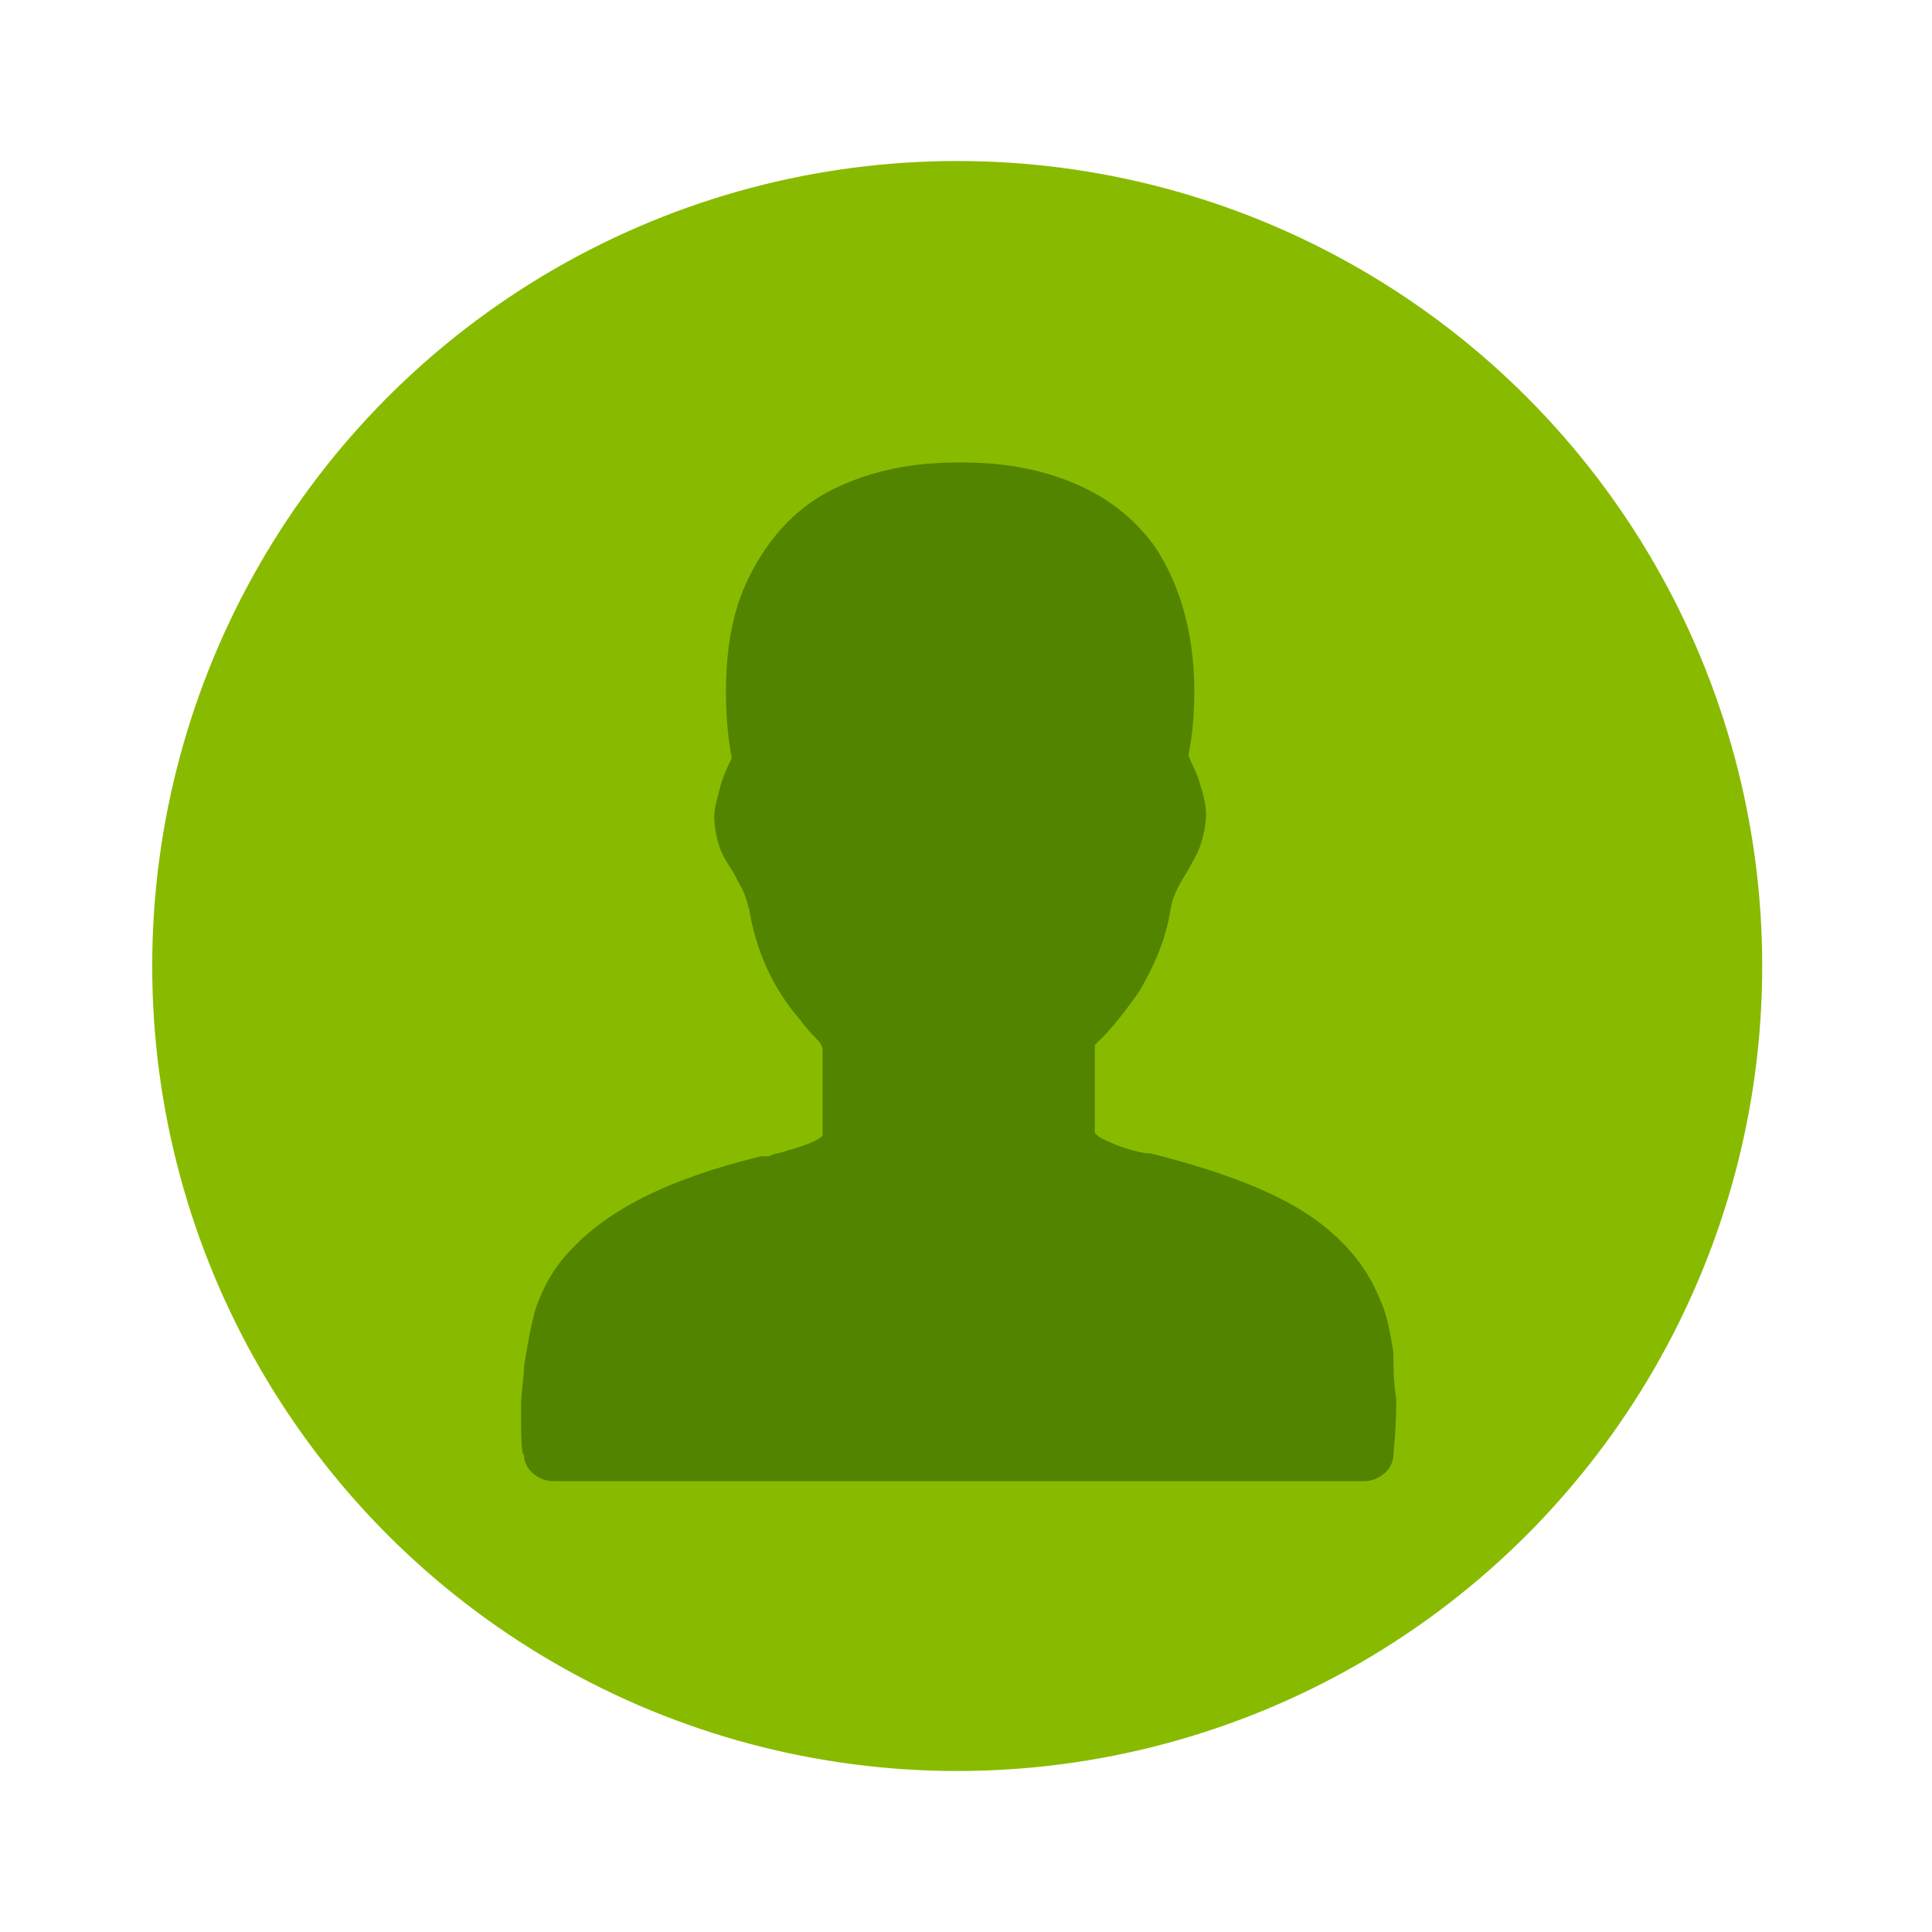
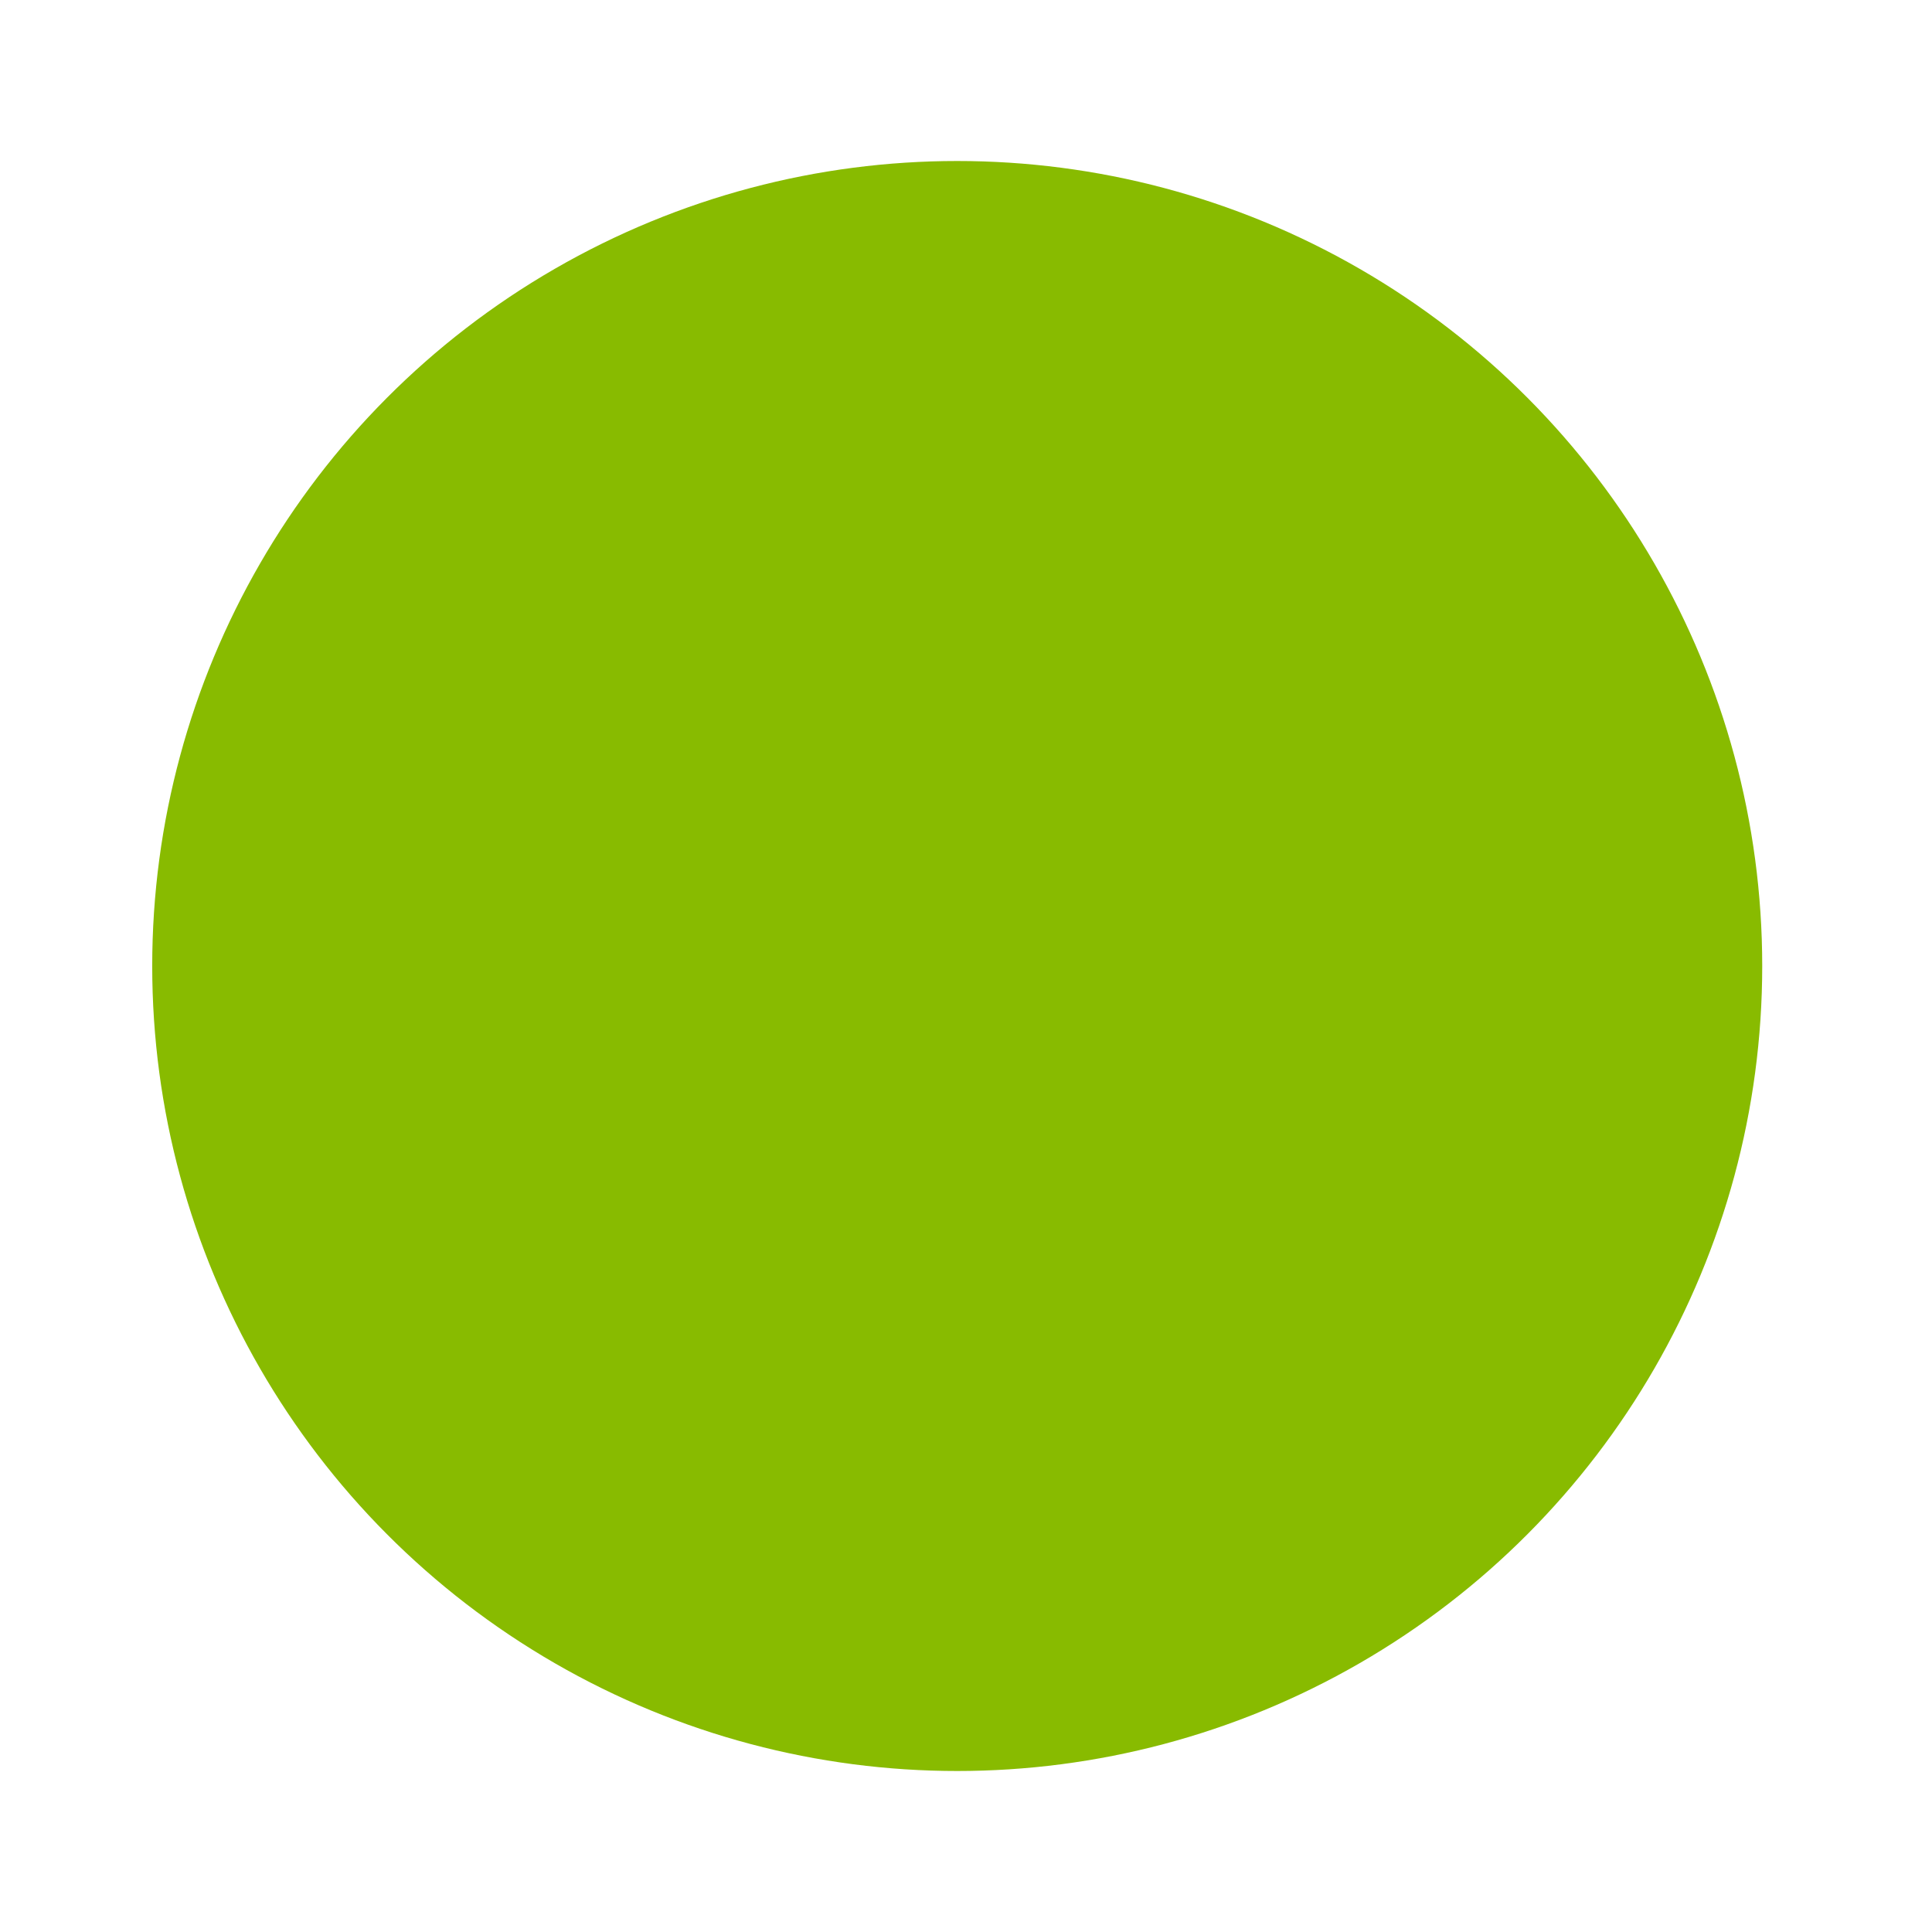
<svg xmlns="http://www.w3.org/2000/svg" version="1.1" id="Layer_1" x="0px" y="0px" viewBox="0 0 66 66" style="enable-background:new 0 0 66 66;" xml:space="preserve">
  <style type="text/css">
	.st0{fill:#88BB00;}
	.st1{fill:#528400;}
</style>
  <g>
    <circle class="st0" cx="32.7" cy="33" r="27.5" />
-     <path class="st1" d="M47.6,46.2c-0.1-0.6-0.2-1.3-0.5-1.9c-0.4-1-1.2-2-2.4-2.8c-1.2-0.8-3-1.5-5.4-2.1l-0.1,0l0,0   c-0.1,0-0.6-0.1-1.1-0.3c-0.2-0.1-0.5-0.2-0.6-0.3l-0.1-0.1v-3c0,0,0.1-0.1,0.3-0.3c0.3-0.3,0.7-0.8,1.2-1.5   c0.4-0.7,0.9-1.6,1.1-2.9c0.1-0.5,0.3-0.8,0.6-1.3c0.1-0.2,0.3-0.5,0.4-0.8c0.1-0.3,0.2-0.7,0.2-1.1c0-0.3-0.1-0.7-0.2-1   c-0.1-0.4-0.3-0.7-0.4-1c0.1-0.5,0.2-1.2,0.2-2.2c0-1.5-0.3-3.4-1.4-5c-0.6-0.8-1.4-1.5-2.5-2c-1.1-0.5-2.4-0.8-4-0.8   c0,0-0.1,0-0.1,0c0,0-0.1,0-0.1,0c-1.6,0-2.9,0.3-4,0.8c-1.6,0.7-2.6,2-3.2,3.3c-0.6,1.3-0.7,2.7-0.7,3.8c0,0.9,0.1,1.7,0.2,2.2   c-0.1,0.2-0.3,0.6-0.4,1c-0.1,0.4-0.2,0.7-0.2,1c0,0.4,0.1,0.8,0.2,1.1c0.2,0.5,0.5,0.8,0.6,1.1c0.2,0.3,0.3,0.6,0.4,1   c0.3,1.8,1.1,3,1.7,3.7c0.3,0.4,0.6,0.7,0.7,0.8l0.1,0.2l0,0v3c-0.2,0.2-0.8,0.4-1.2,0.5c-0.2,0.1-0.5,0.1-0.6,0.2l-0.2,0l0,0l0,0   l-0.1,0c-3.3,0.8-5.3,1.9-6.5,3.2c-0.6,0.6-1,1.4-1.2,2c-0.2,0.7-0.3,1.4-0.4,2c0,0.4-0.1,0.9-0.1,1.3c0,0.9,0,1.7,0.1,1.7   c0,0.5,0.5,0.9,1,0.9h27.7c0.5,0,1-0.4,1-0.9c0,0,0.1-0.9,0.1-1.9C47.6,47.2,47.6,46.6,47.6,46.2z" />
  </g>
</svg>